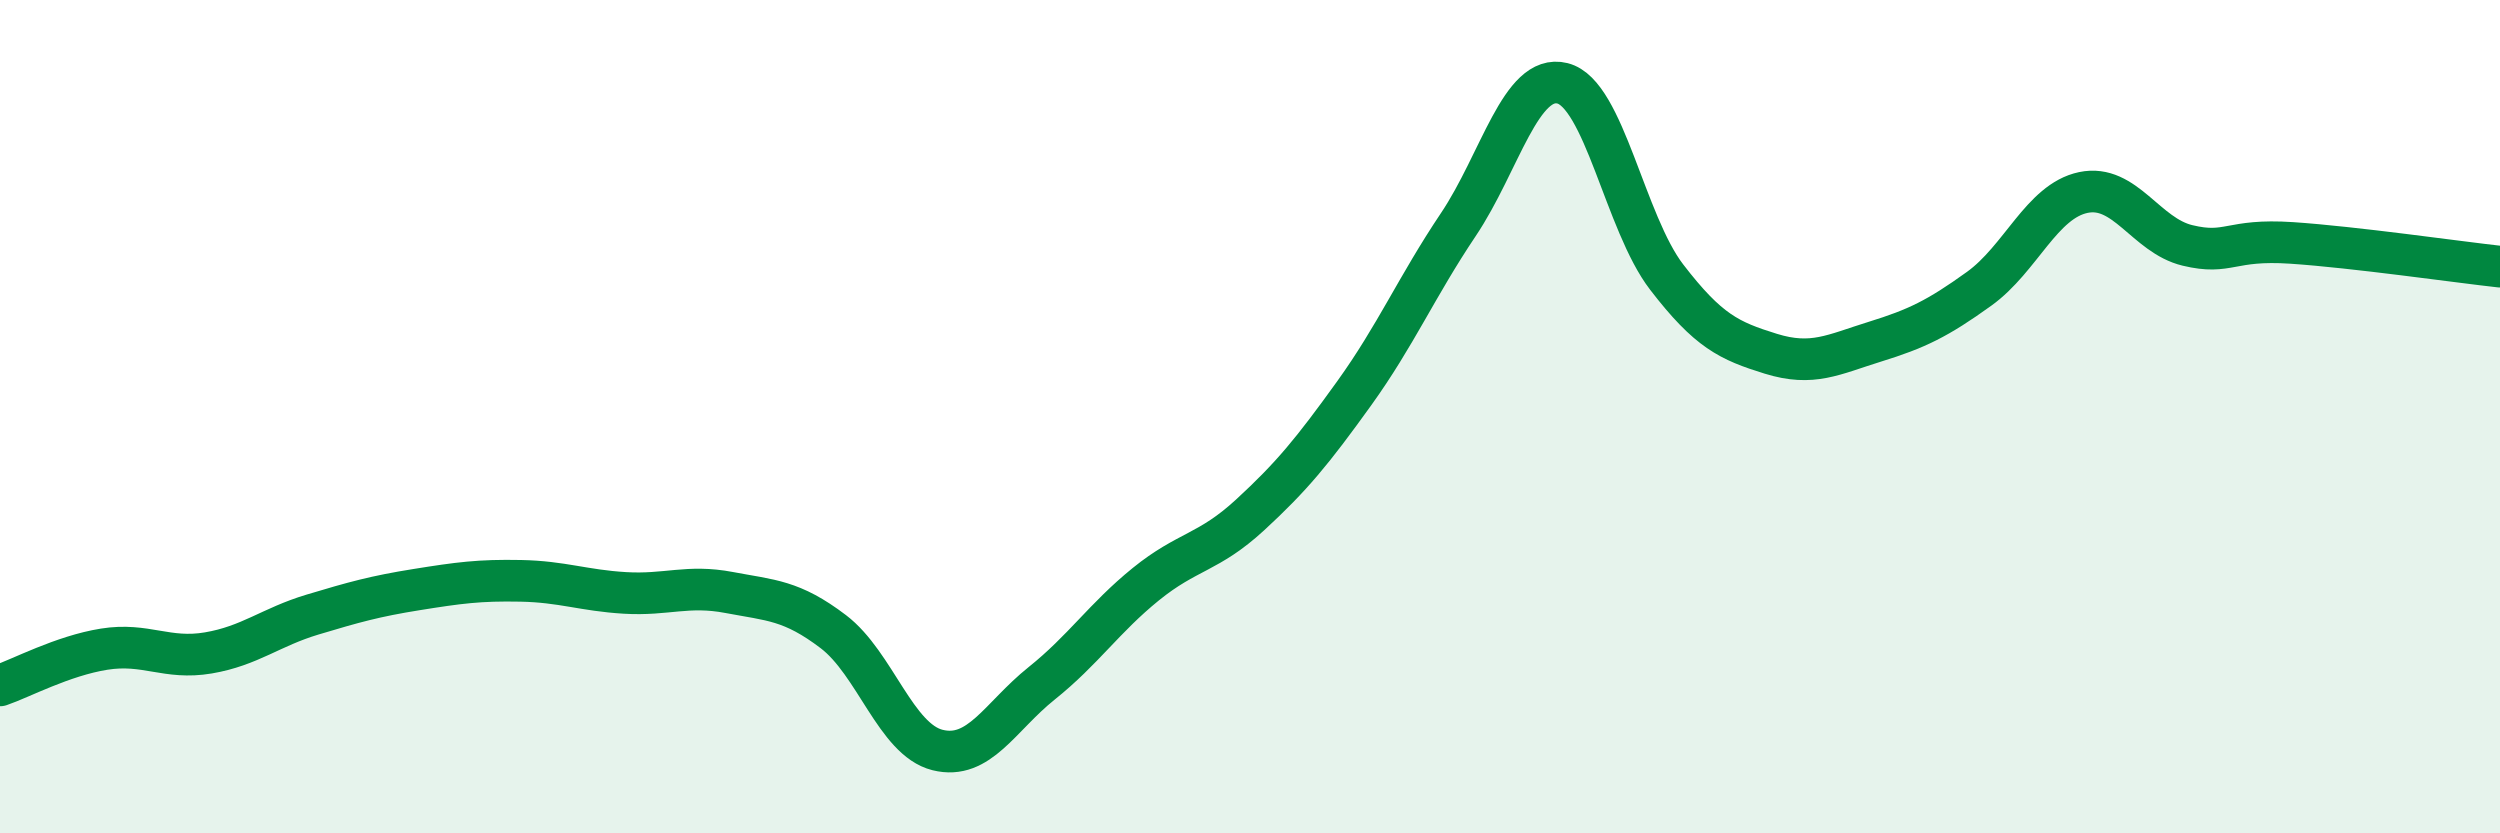
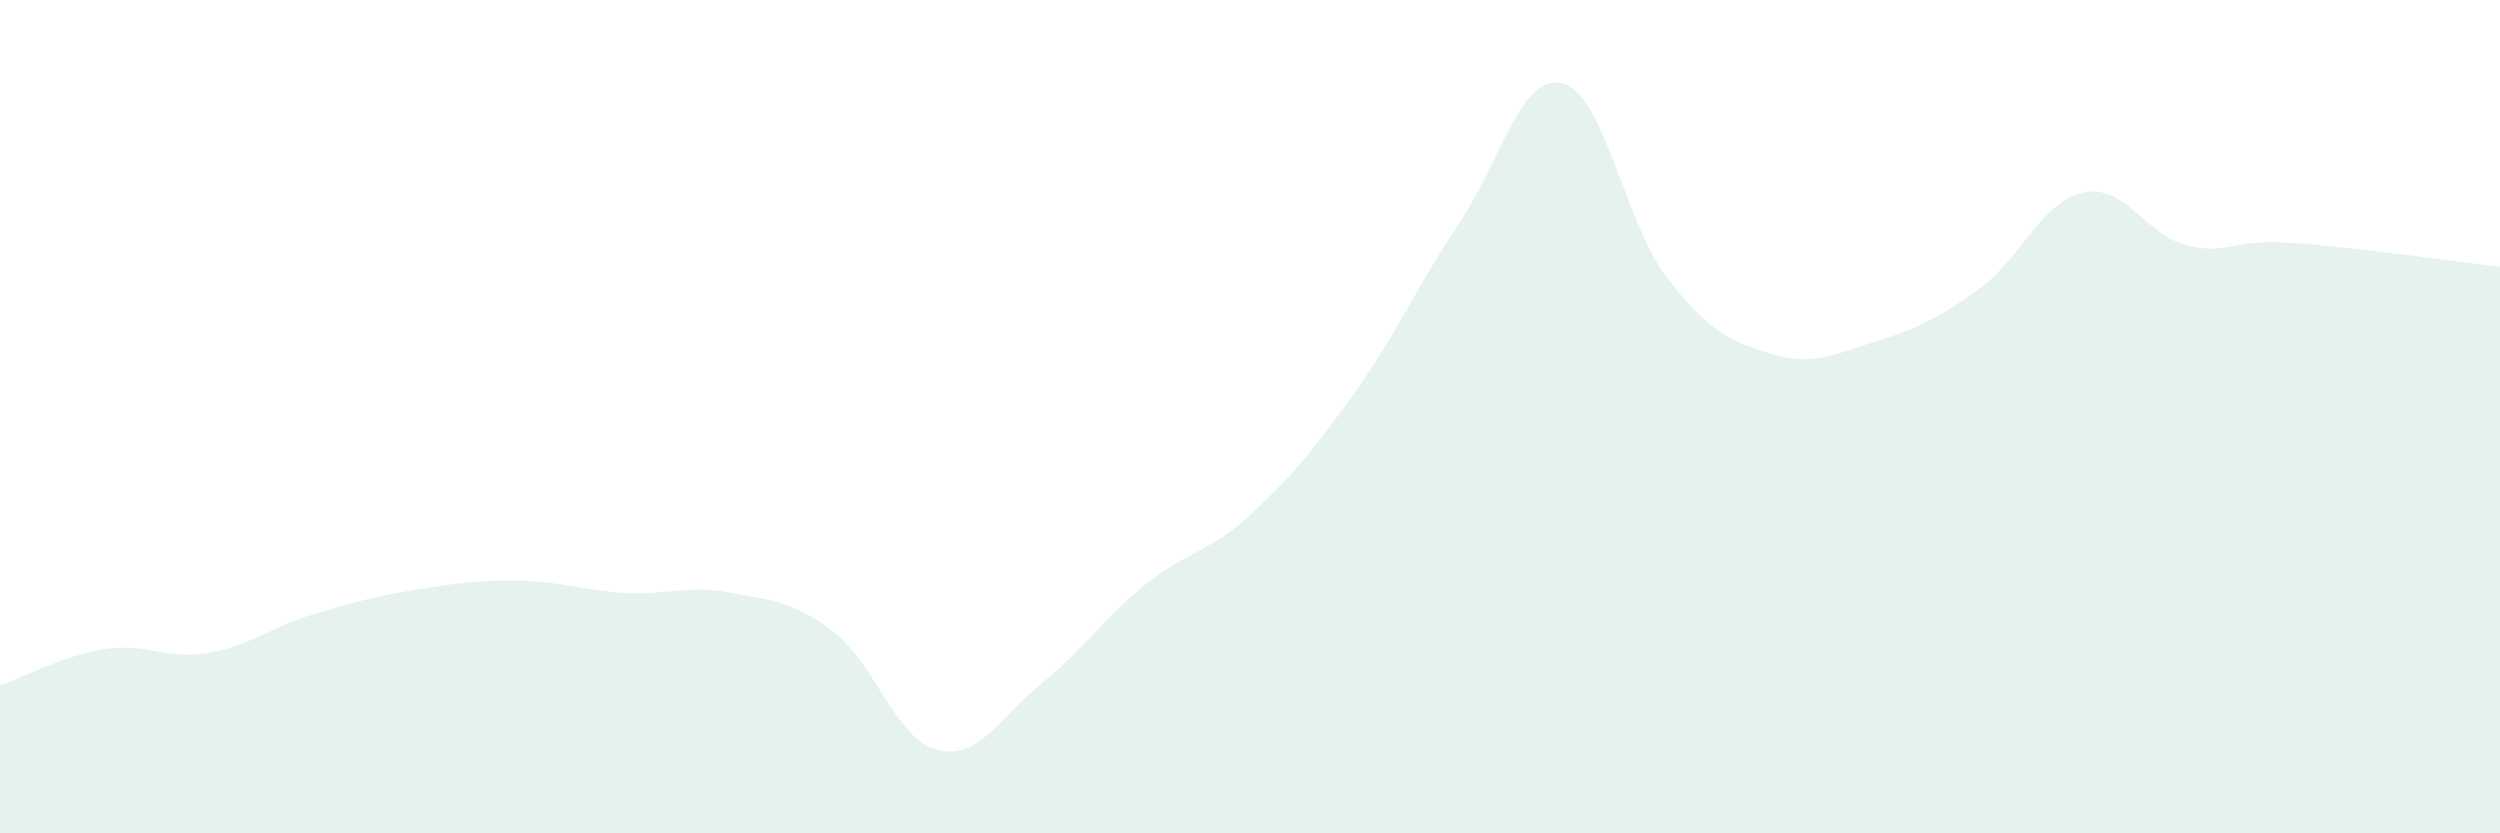
<svg xmlns="http://www.w3.org/2000/svg" width="60" height="20" viewBox="0 0 60 20">
  <path d="M 0,16.45 C 0.5,16.28 1.5,15.74 2.5,15.58 C 3.5,15.42 4,15.84 5,15.67 C 6,15.5 6.5,15.05 7.5,14.75 C 8.5,14.45 9,14.31 10,14.15 C 11,13.99 11.5,13.92 12.5,13.94 C 13.5,13.96 14,14.17 15,14.23 C 16,14.29 16.5,14.03 17.5,14.22 C 18.5,14.41 19,14.4 20,15.16 C 21,15.92 21.5,17.75 22.5,18 C 23.5,18.25 24,17.2 25,16.4 C 26,15.6 26.5,14.83 27.5,14.02 C 28.5,13.21 29,13.28 30,12.36 C 31,11.44 31.5,10.83 32.5,9.44 C 33.5,8.05 34,6.88 35,5.39 C 36,3.9 36.5,1.75 37.5,2 C 38.5,2.25 39,5.35 40,6.65 C 41,7.95 41.5,8.18 42.5,8.49 C 43.5,8.8 44,8.51 45,8.2 C 46,7.89 46.5,7.65 47.5,6.93 C 48.5,6.21 49,4.83 50,4.62 C 51,4.41 51.5,5.65 52.5,5.89 C 53.5,6.13 53.5,5.73 55,5.83 C 56.5,5.93 59,6.29 60,6.4L60 20L0 20Z" fill="#008740" opacity="0.1" stroke-linecap="round" stroke-linejoin="round" />
-   <path d="M 0,16.45 C 0.5,16.28 1.5,15.74 2.5,15.58 C 3.5,15.42 4,15.84 5,15.67 C 6,15.5 6.5,15.05 7.5,14.75 C 8.5,14.45 9,14.31 10,14.15 C 11,13.99 11.5,13.92 12.5,13.94 C 13.5,13.96 14,14.17 15,14.23 C 16,14.29 16.5,14.03 17.5,14.22 C 18.5,14.41 19,14.4 20,15.16 C 21,15.92 21.5,17.75 22.5,18 C 23.5,18.25 24,17.2 25,16.4 C 26,15.6 26.5,14.83 27.5,14.02 C 28.5,13.21 29,13.28 30,12.36 C 31,11.44 31.5,10.83 32.5,9.44 C 33.5,8.05 34,6.88 35,5.39 C 36,3.9 36.5,1.75 37.5,2 C 38.5,2.25 39,5.35 40,6.65 C 41,7.95 41.5,8.18 42.5,8.49 C 43.5,8.8 44,8.51 45,8.2 C 46,7.89 46.5,7.65 47.5,6.93 C 48.5,6.21 49,4.83 50,4.62 C 51,4.41 51.5,5.65 52.5,5.89 C 53.5,6.13 53.5,5.73 55,5.83 C 56.5,5.93 59,6.29 60,6.4" stroke="#008740" stroke-width="1" fill="none" stroke-linecap="round" stroke-linejoin="round" />
</svg>